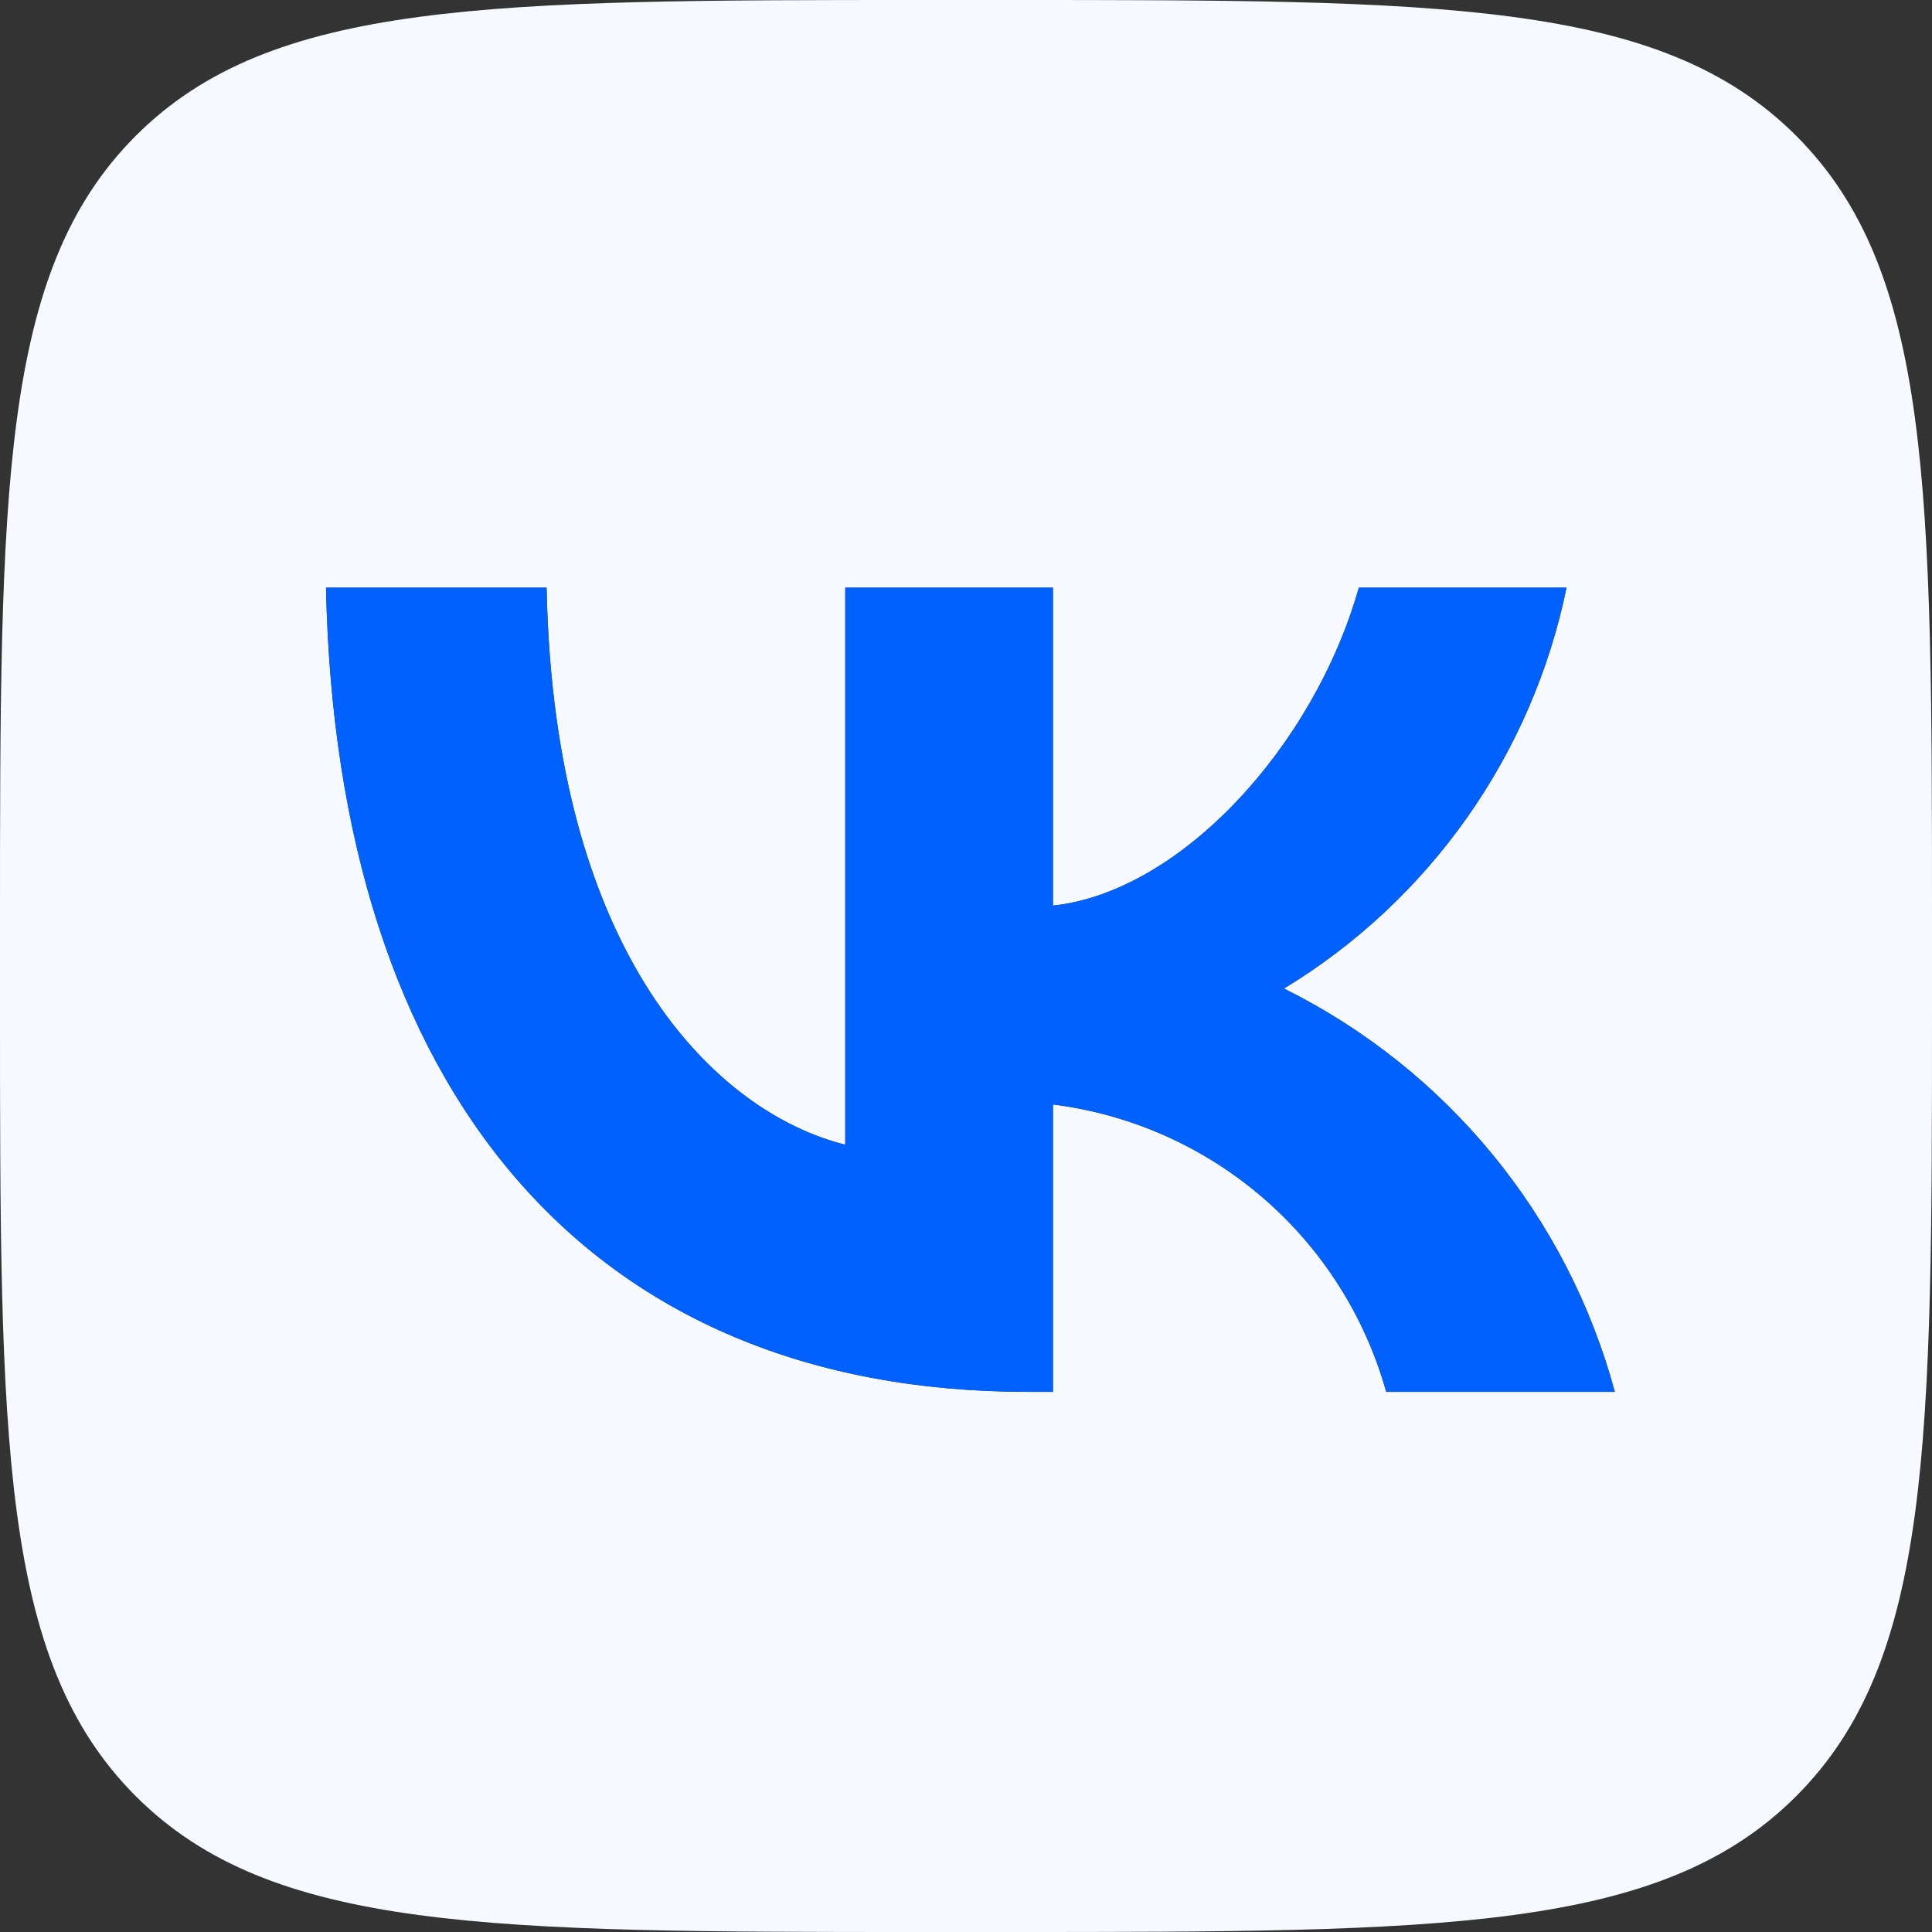
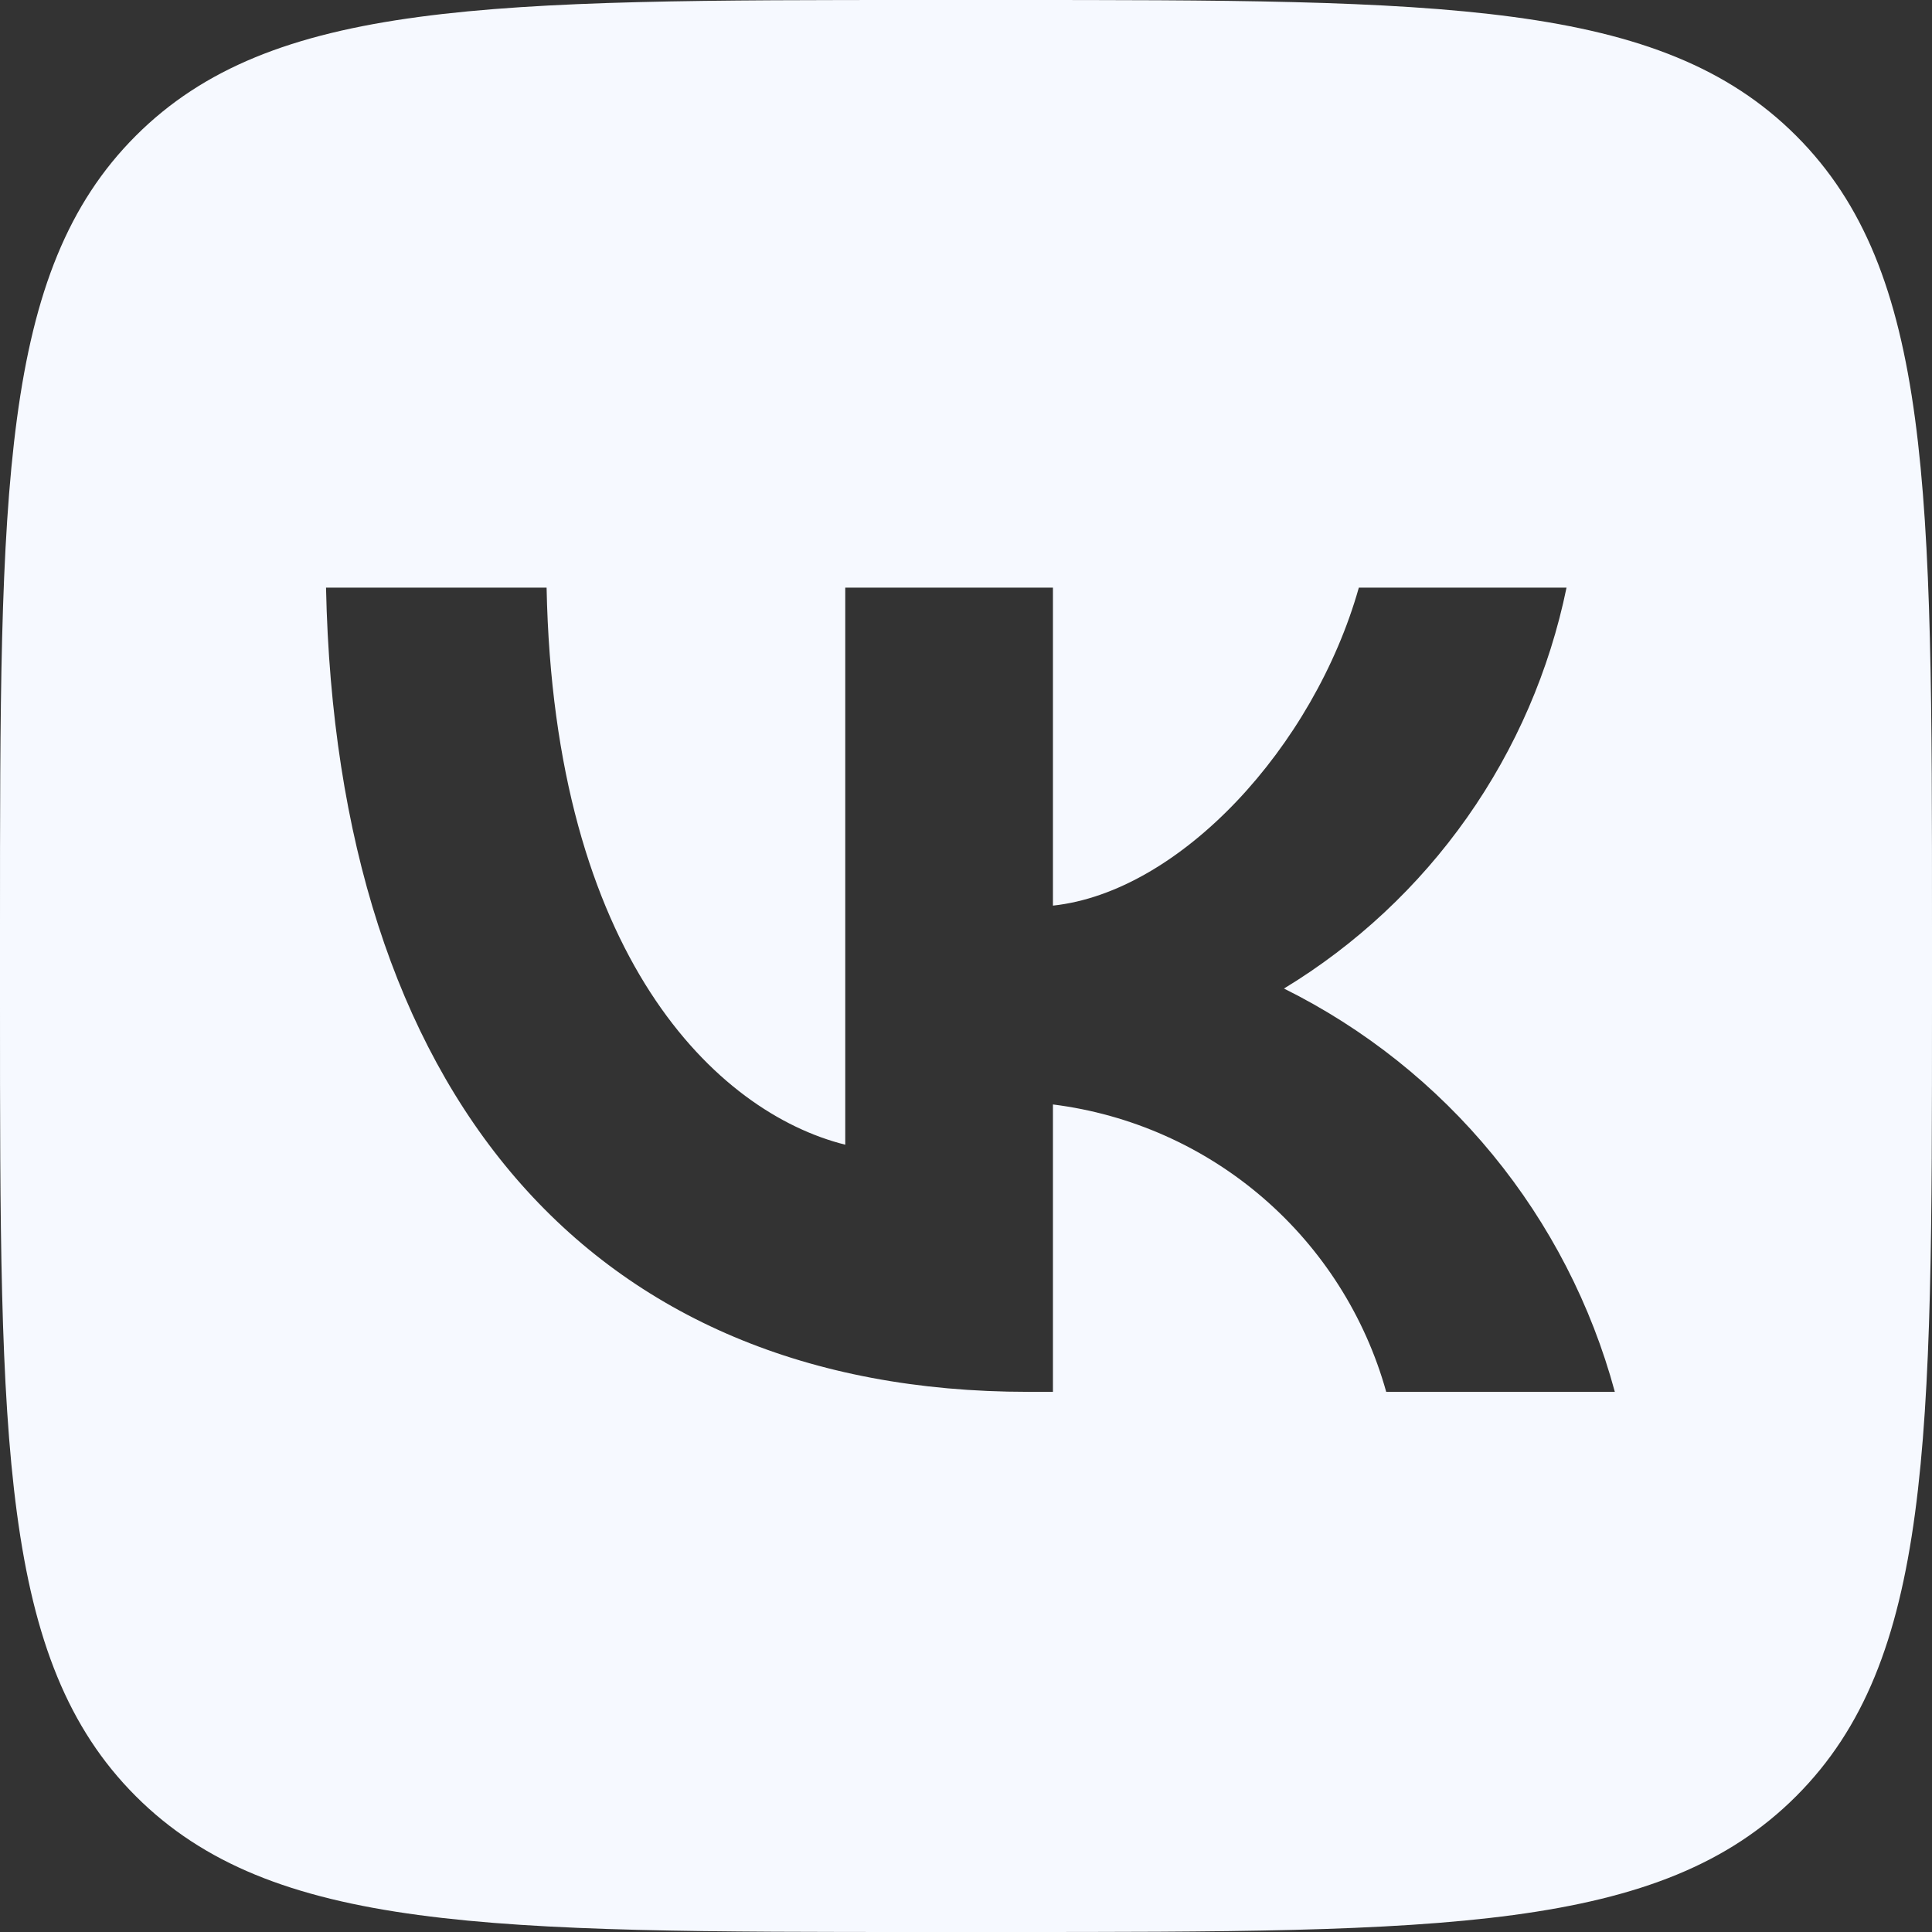
<svg xmlns="http://www.w3.org/2000/svg" class="social-icon d-inline py-2" viewBox="0 0 60 60">
  <rect x="0" y="0" width="60" height="60" fill="#333333" stroke="none" />
  <path d="m4.217 4.217c-4.217 4.218-4.217 11.006-4.217 24.583v2.4c0 13.576 0 20.365 4.217 24.582 4.218 4.218 11.006 4.218 24.583 4.218h2.4c13.576 0 20.365 0 24.582-4.218s4.218-11.006 4.218-24.582v-2.4c0-13.576 0-20.365-4.218-24.583-4.218-4.217-11.006-4.217-24.582-4.217h-2.4c-13.576 0-20.365 4.7684e-7 -24.583 4.217zm5.908 14.033h6.85c0.225 11.45 5.275 16.3 9.275 17.3v-17.3h6.45v9.875c3.95-0.425 8.1-4.925 9.5-9.875h6.45c-0.528 2.567-1.579 4.998-3.089 7.14-1.51 2.142-3.445 3.95-5.686 5.31 2.501 1.242 4.711 3 6.482 5.16 1.771 2.159 3.064 4.67 3.793 7.365h-7.1c-0.654-2.342-1.986-4.438-3.827-6.026s-4.111-2.596-6.523-2.899v8.925h-0.775c-13.675 0-21.475-9.375-21.8-24.975z" fill="#F6F9FF" />
-   <path d="m10.125 18.25h6.85c0.225 11.45 5.275 16.3 9.275 17.3v-17.3h6.45v9.875c3.95-0.425 8.1-4.925 9.5-9.875h6.45c-0.528 2.567-1.579 4.998-3.089 7.14-1.51 2.142-3.445 3.95-5.686 5.31 2.501 1.242 4.711 3 6.482 5.16 1.771 2.159 3.064 4.67 3.793 7.365h-7.1c-0.654-2.342-1.986-4.438-3.827-6.026s-4.111-2.596-6.523-2.899v8.925h-0.775c-13.675 0-21.475-9.375-21.8-24.975z" fill="#0061FF" />
</svg>